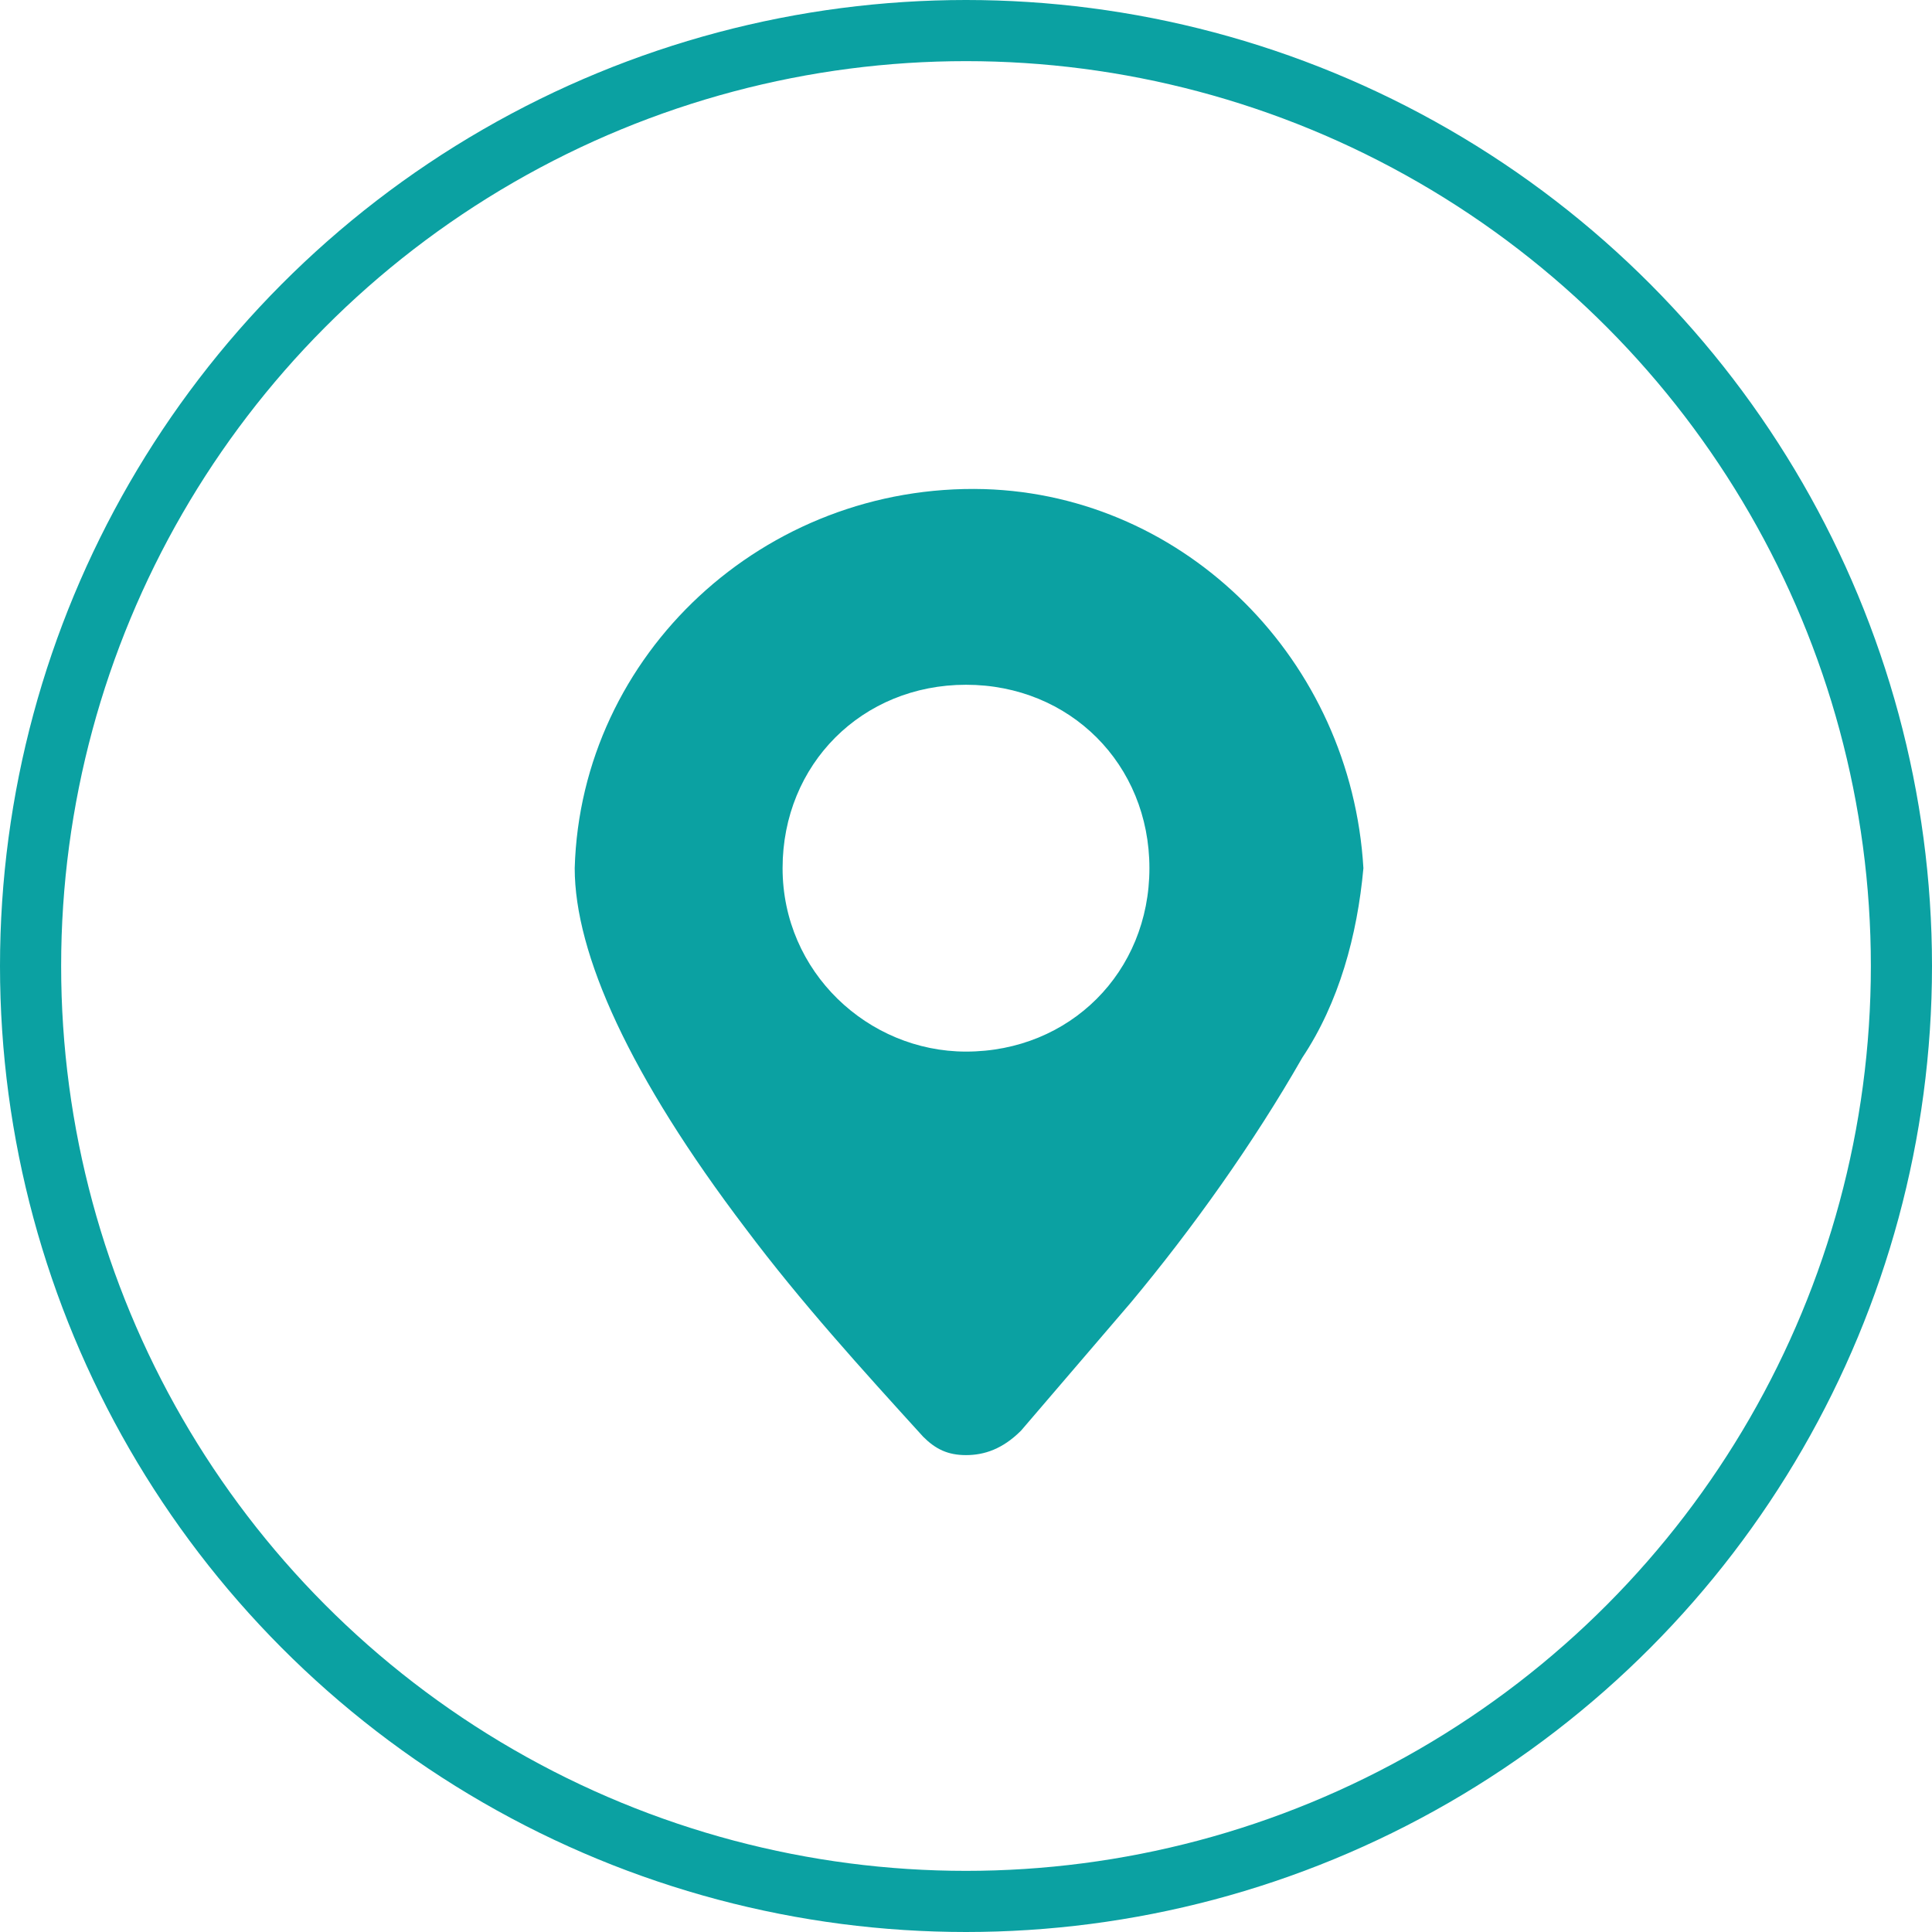
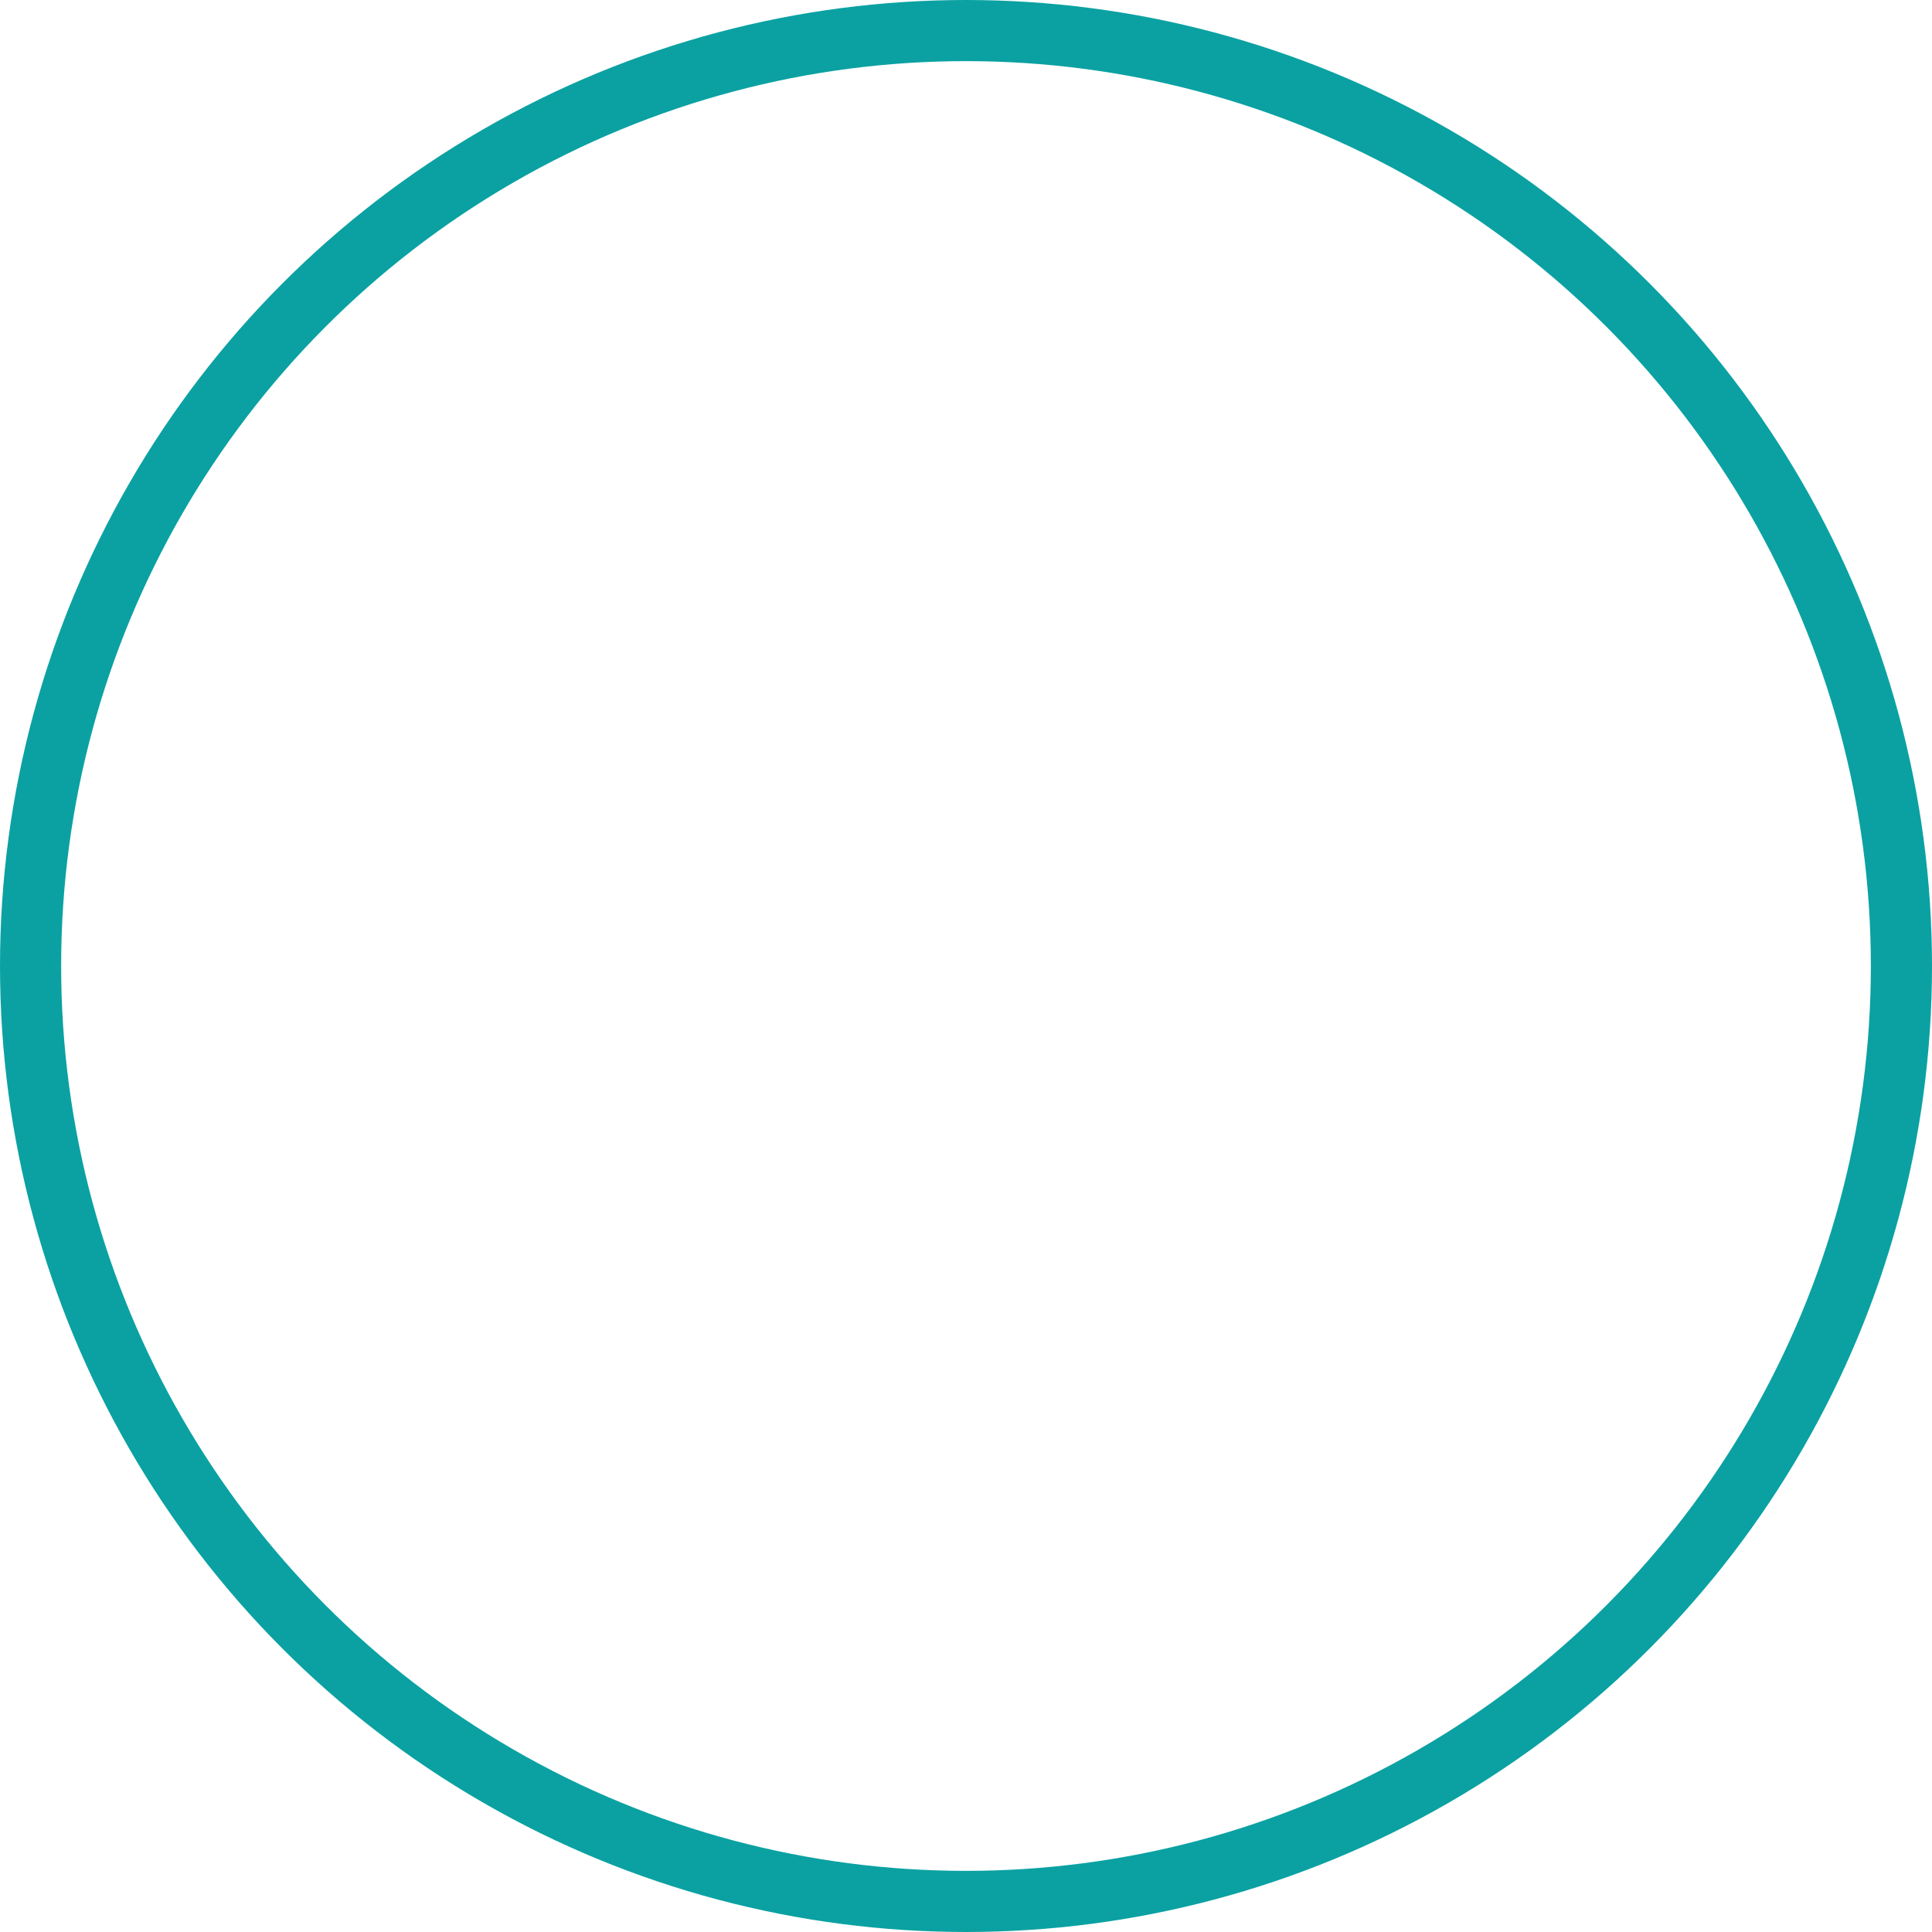
<svg xmlns="http://www.w3.org/2000/svg" version="1.1" id="图层_1" x="0px" y="0px" viewBox="0 0 31.6 31.6" style="enable-background:new 0 0 31.6 31.6;" xml:space="preserve">
  <style type="text/css">
	.st0{fill:none;stroke:#0BA1A2;stroke-miterlimit:10;}
	.st1{fill:#0BA1A2;}
</style>
  <g id="a7b023cf-e91c-4392-8471-c87fa64baa14">
    <g id="af0d5213-2971-45f5-872b-c60057f30649">
      <circle class="st0" cx="15.8" cy="15.8" r="15.3" />
-       <path class="st1" d="M15.8,23.8L15.8,23.8c-0.3,0-0.5-0.1-0.7-0.3c-1-1.1-2-2.2-2.9-3.4c-1.9-2.5-2.8-4.5-2.8-5.9    c0.1-3.5,3.1-6.3,6.7-6.2c3.3,0.1,6,2.8,6.2,6.2c-0.1,1.1-0.4,2.2-1,3.1c-0.8,1.4-1.8,2.8-2.8,4l0,0l-1.8,2.1    C16.4,23.7,16.1,23.8,15.8,23.8L15.8,23.8z M15.8,17.2c1.7,0,3-1.3,3-3s-1.3-3-3-3s-3,1.3-3,3S14.2,17.2,15.8,17.2z" />
    </g>
  </g>
</svg>